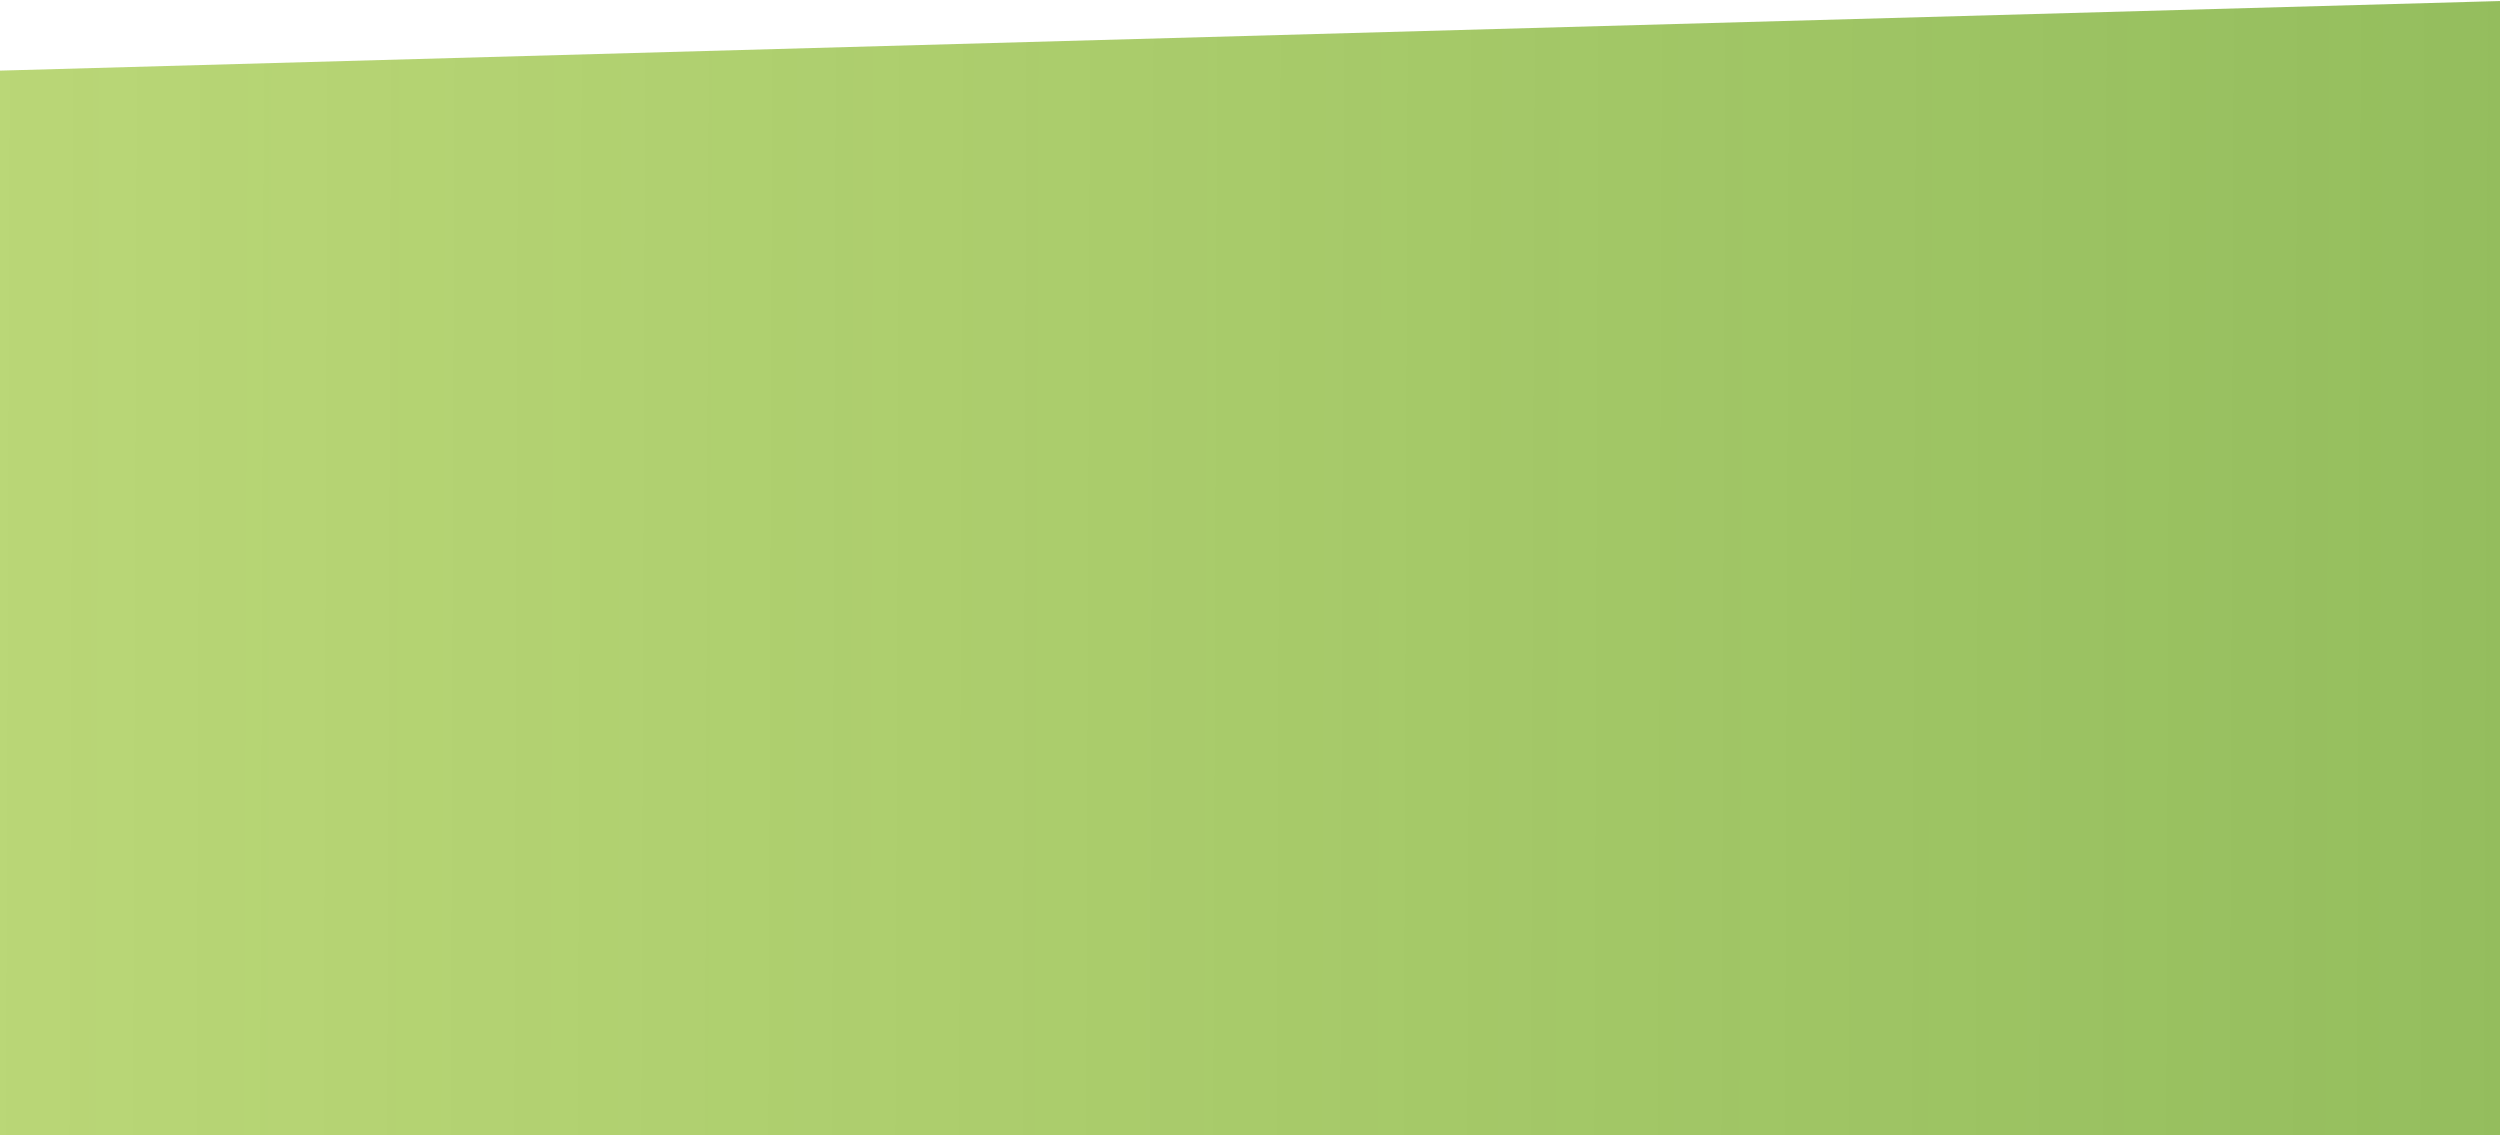
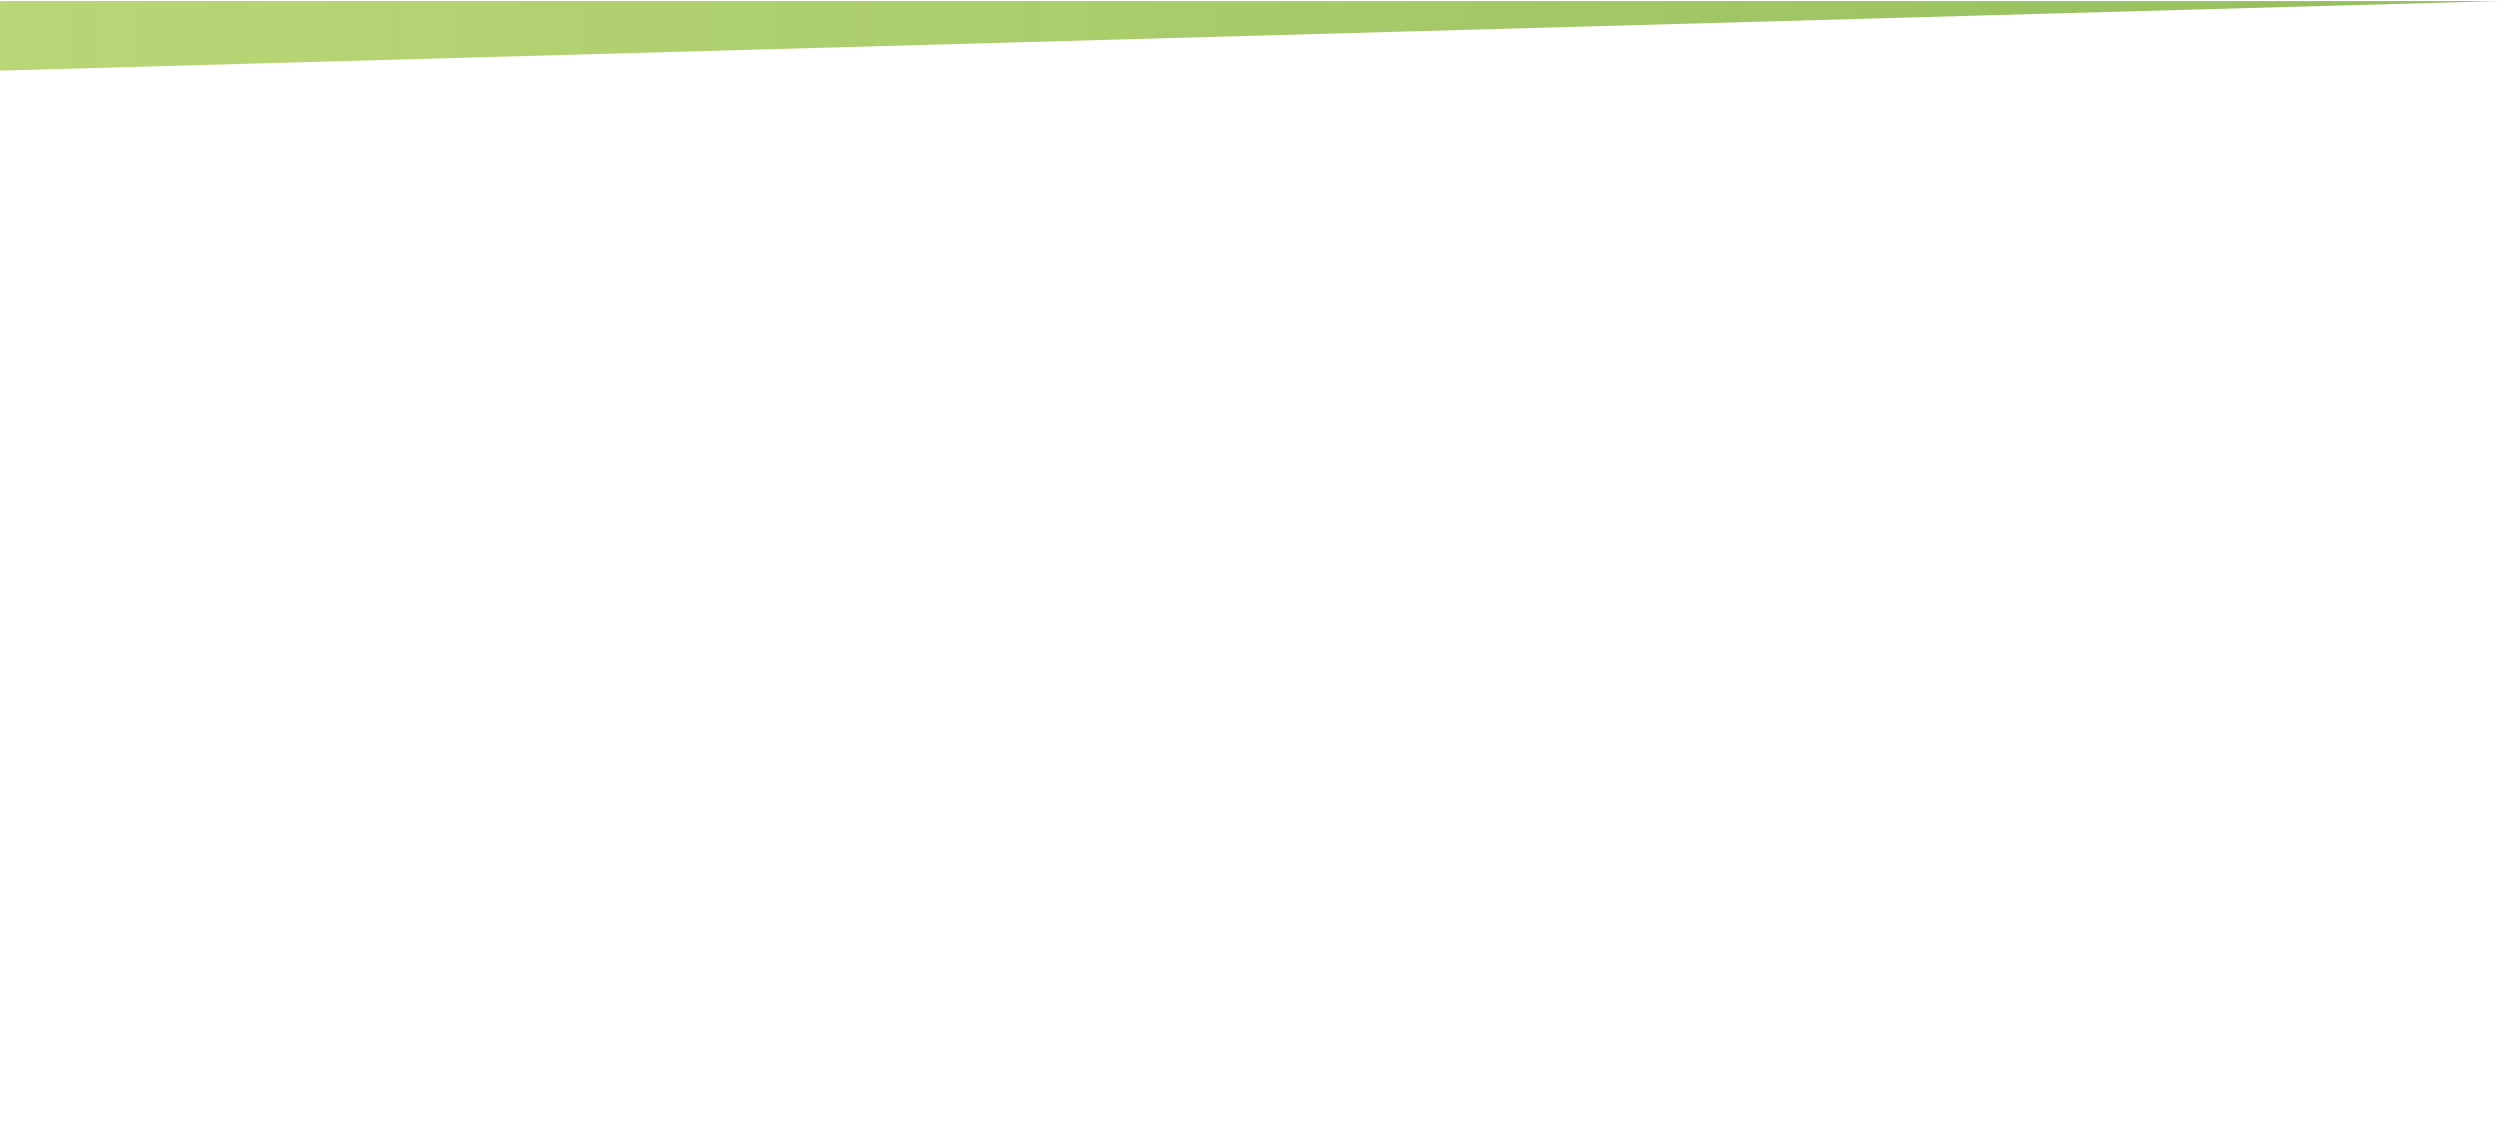
<svg xmlns="http://www.w3.org/2000/svg" width="1200" height="545" viewBox="0 0 1200 545" fill="none">
-   <path d="M0 33.9L1200 0.5V545H0V33.9Z" fill="url(#paint0_linear)" />
+   <path d="M0 33.9L1200 0.5H0V33.9Z" fill="url(#paint0_linear)" />
  <defs>
    <linearGradient id="paint0_linear" x1="1269" y1="410.884" x2="-441.946" y2="404.751" gradientUnits="userSpaceOnUse">
      <stop stop-color="#92BC5C" />
      <stop offset="1" stop-color="#B5D55C" stop-opacity="0.78" />
    </linearGradient>
  </defs>
</svg>